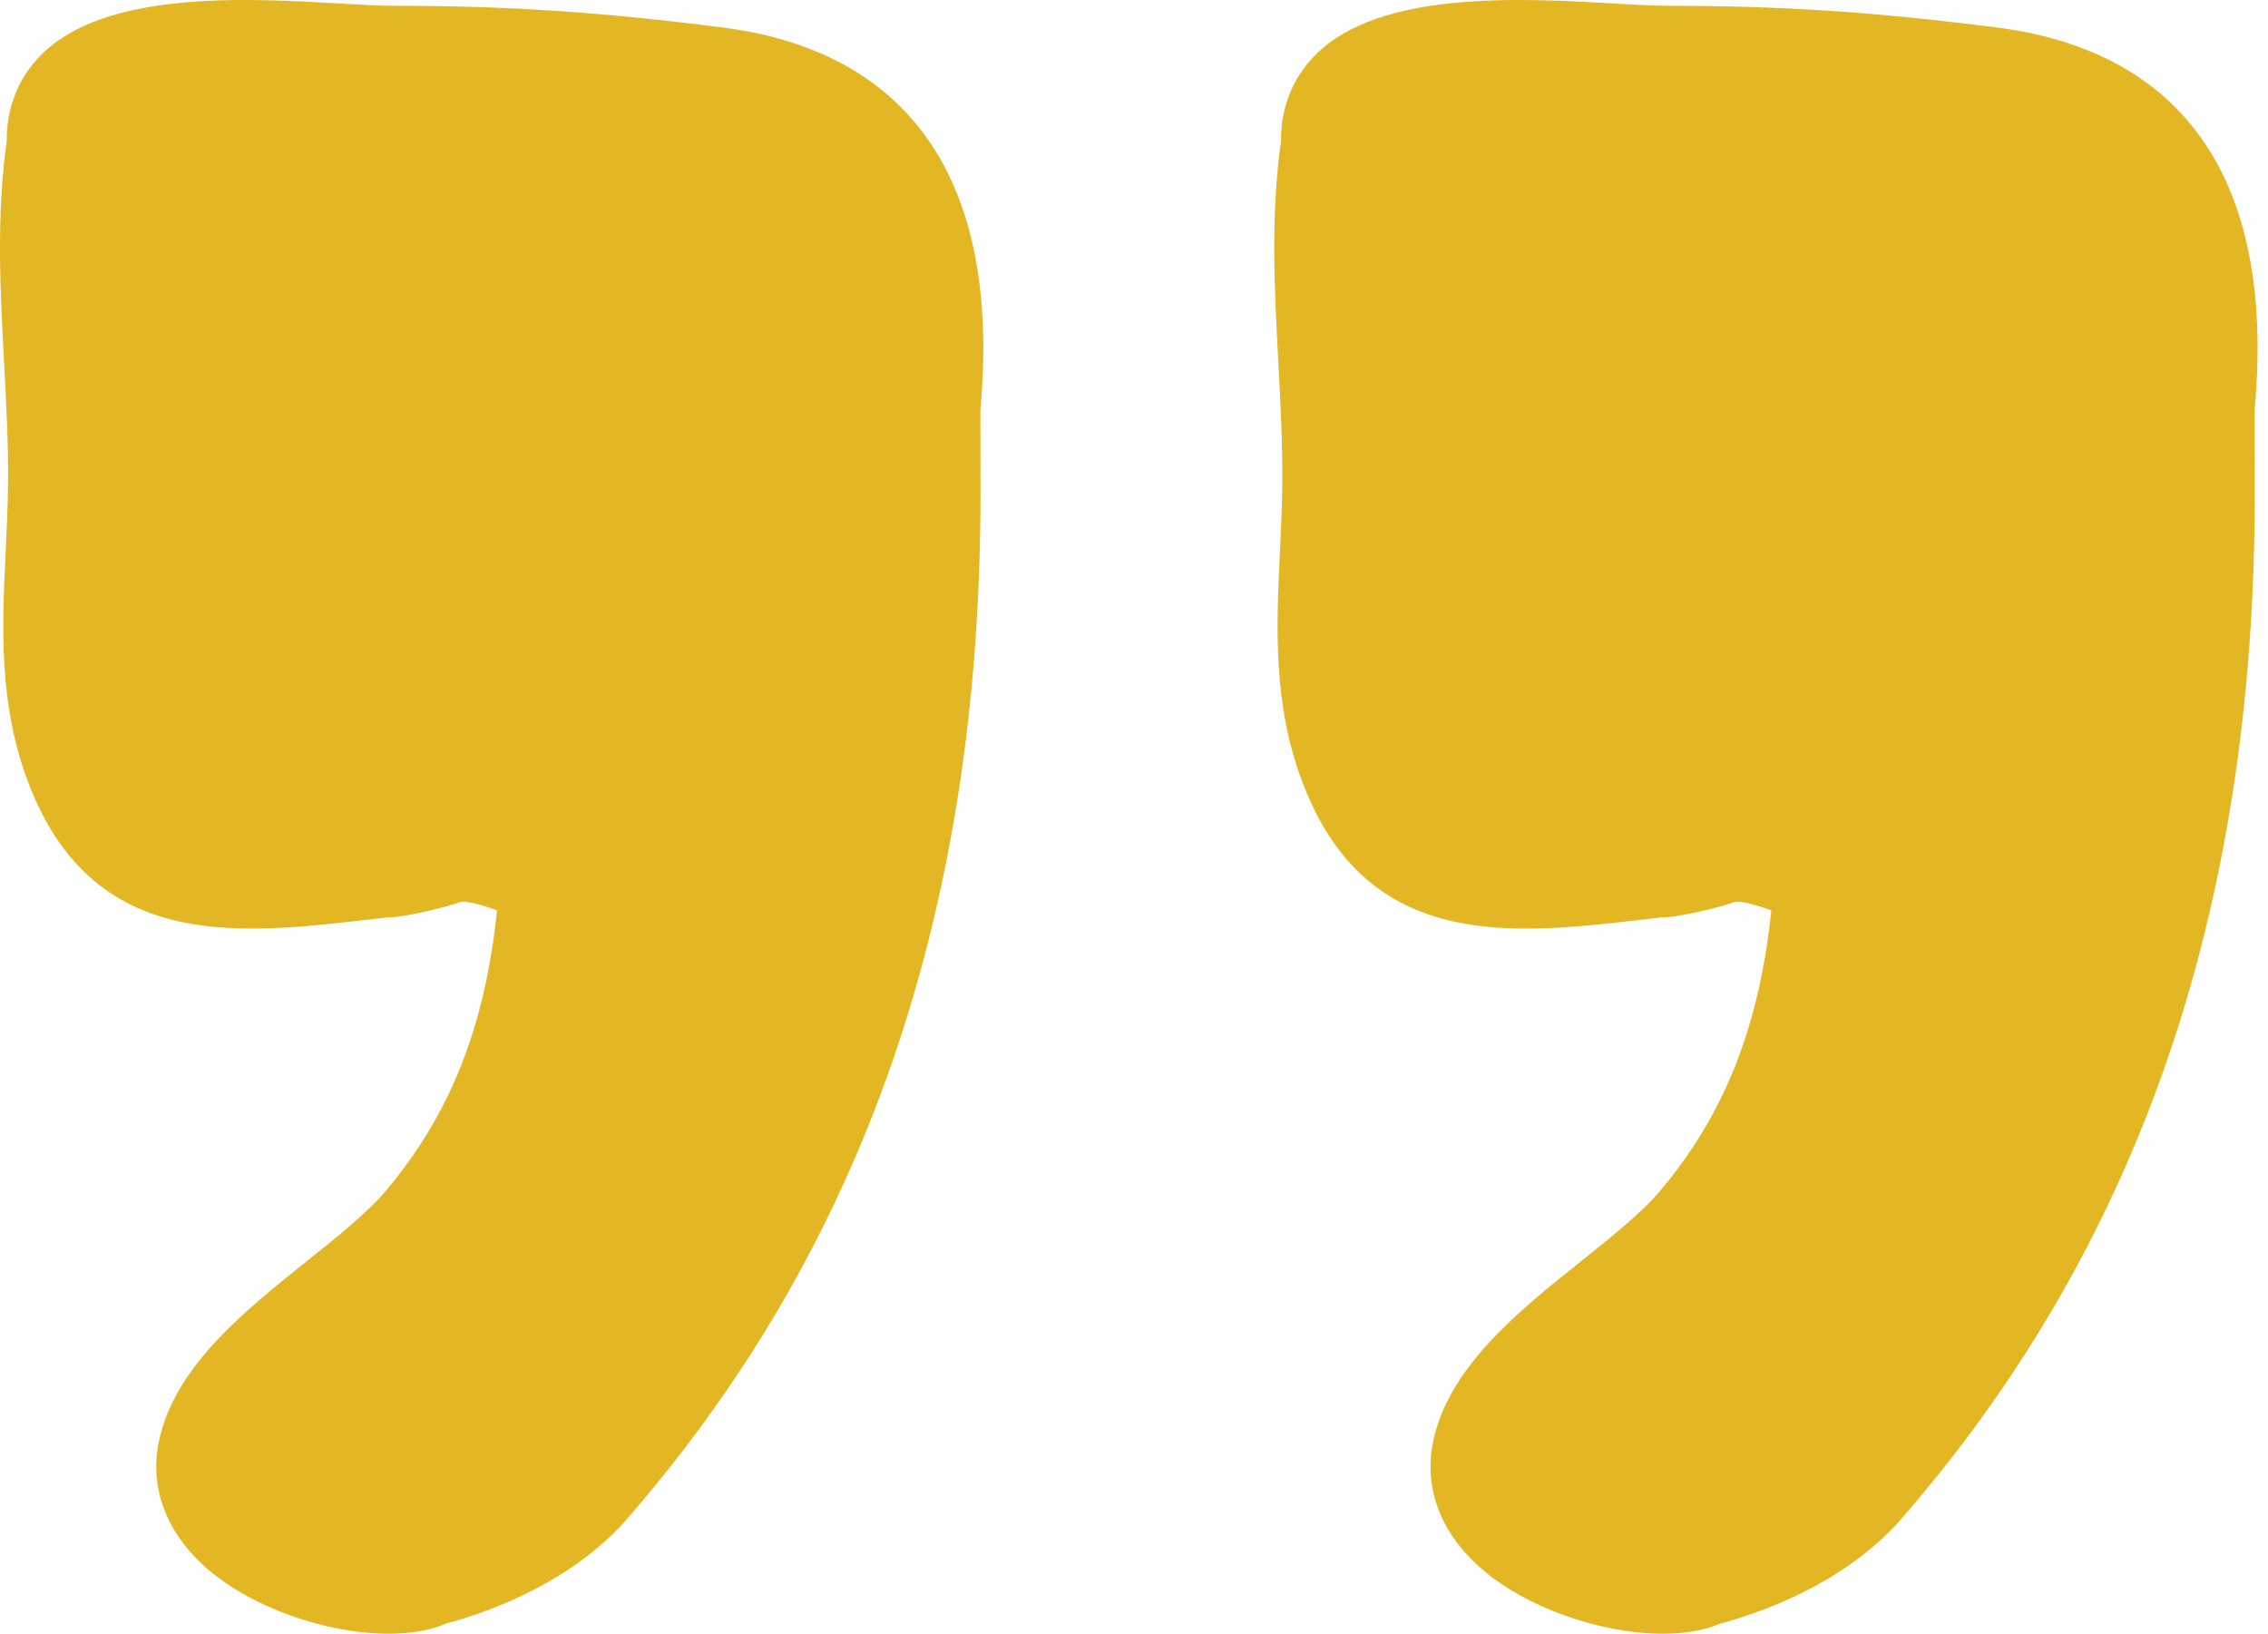
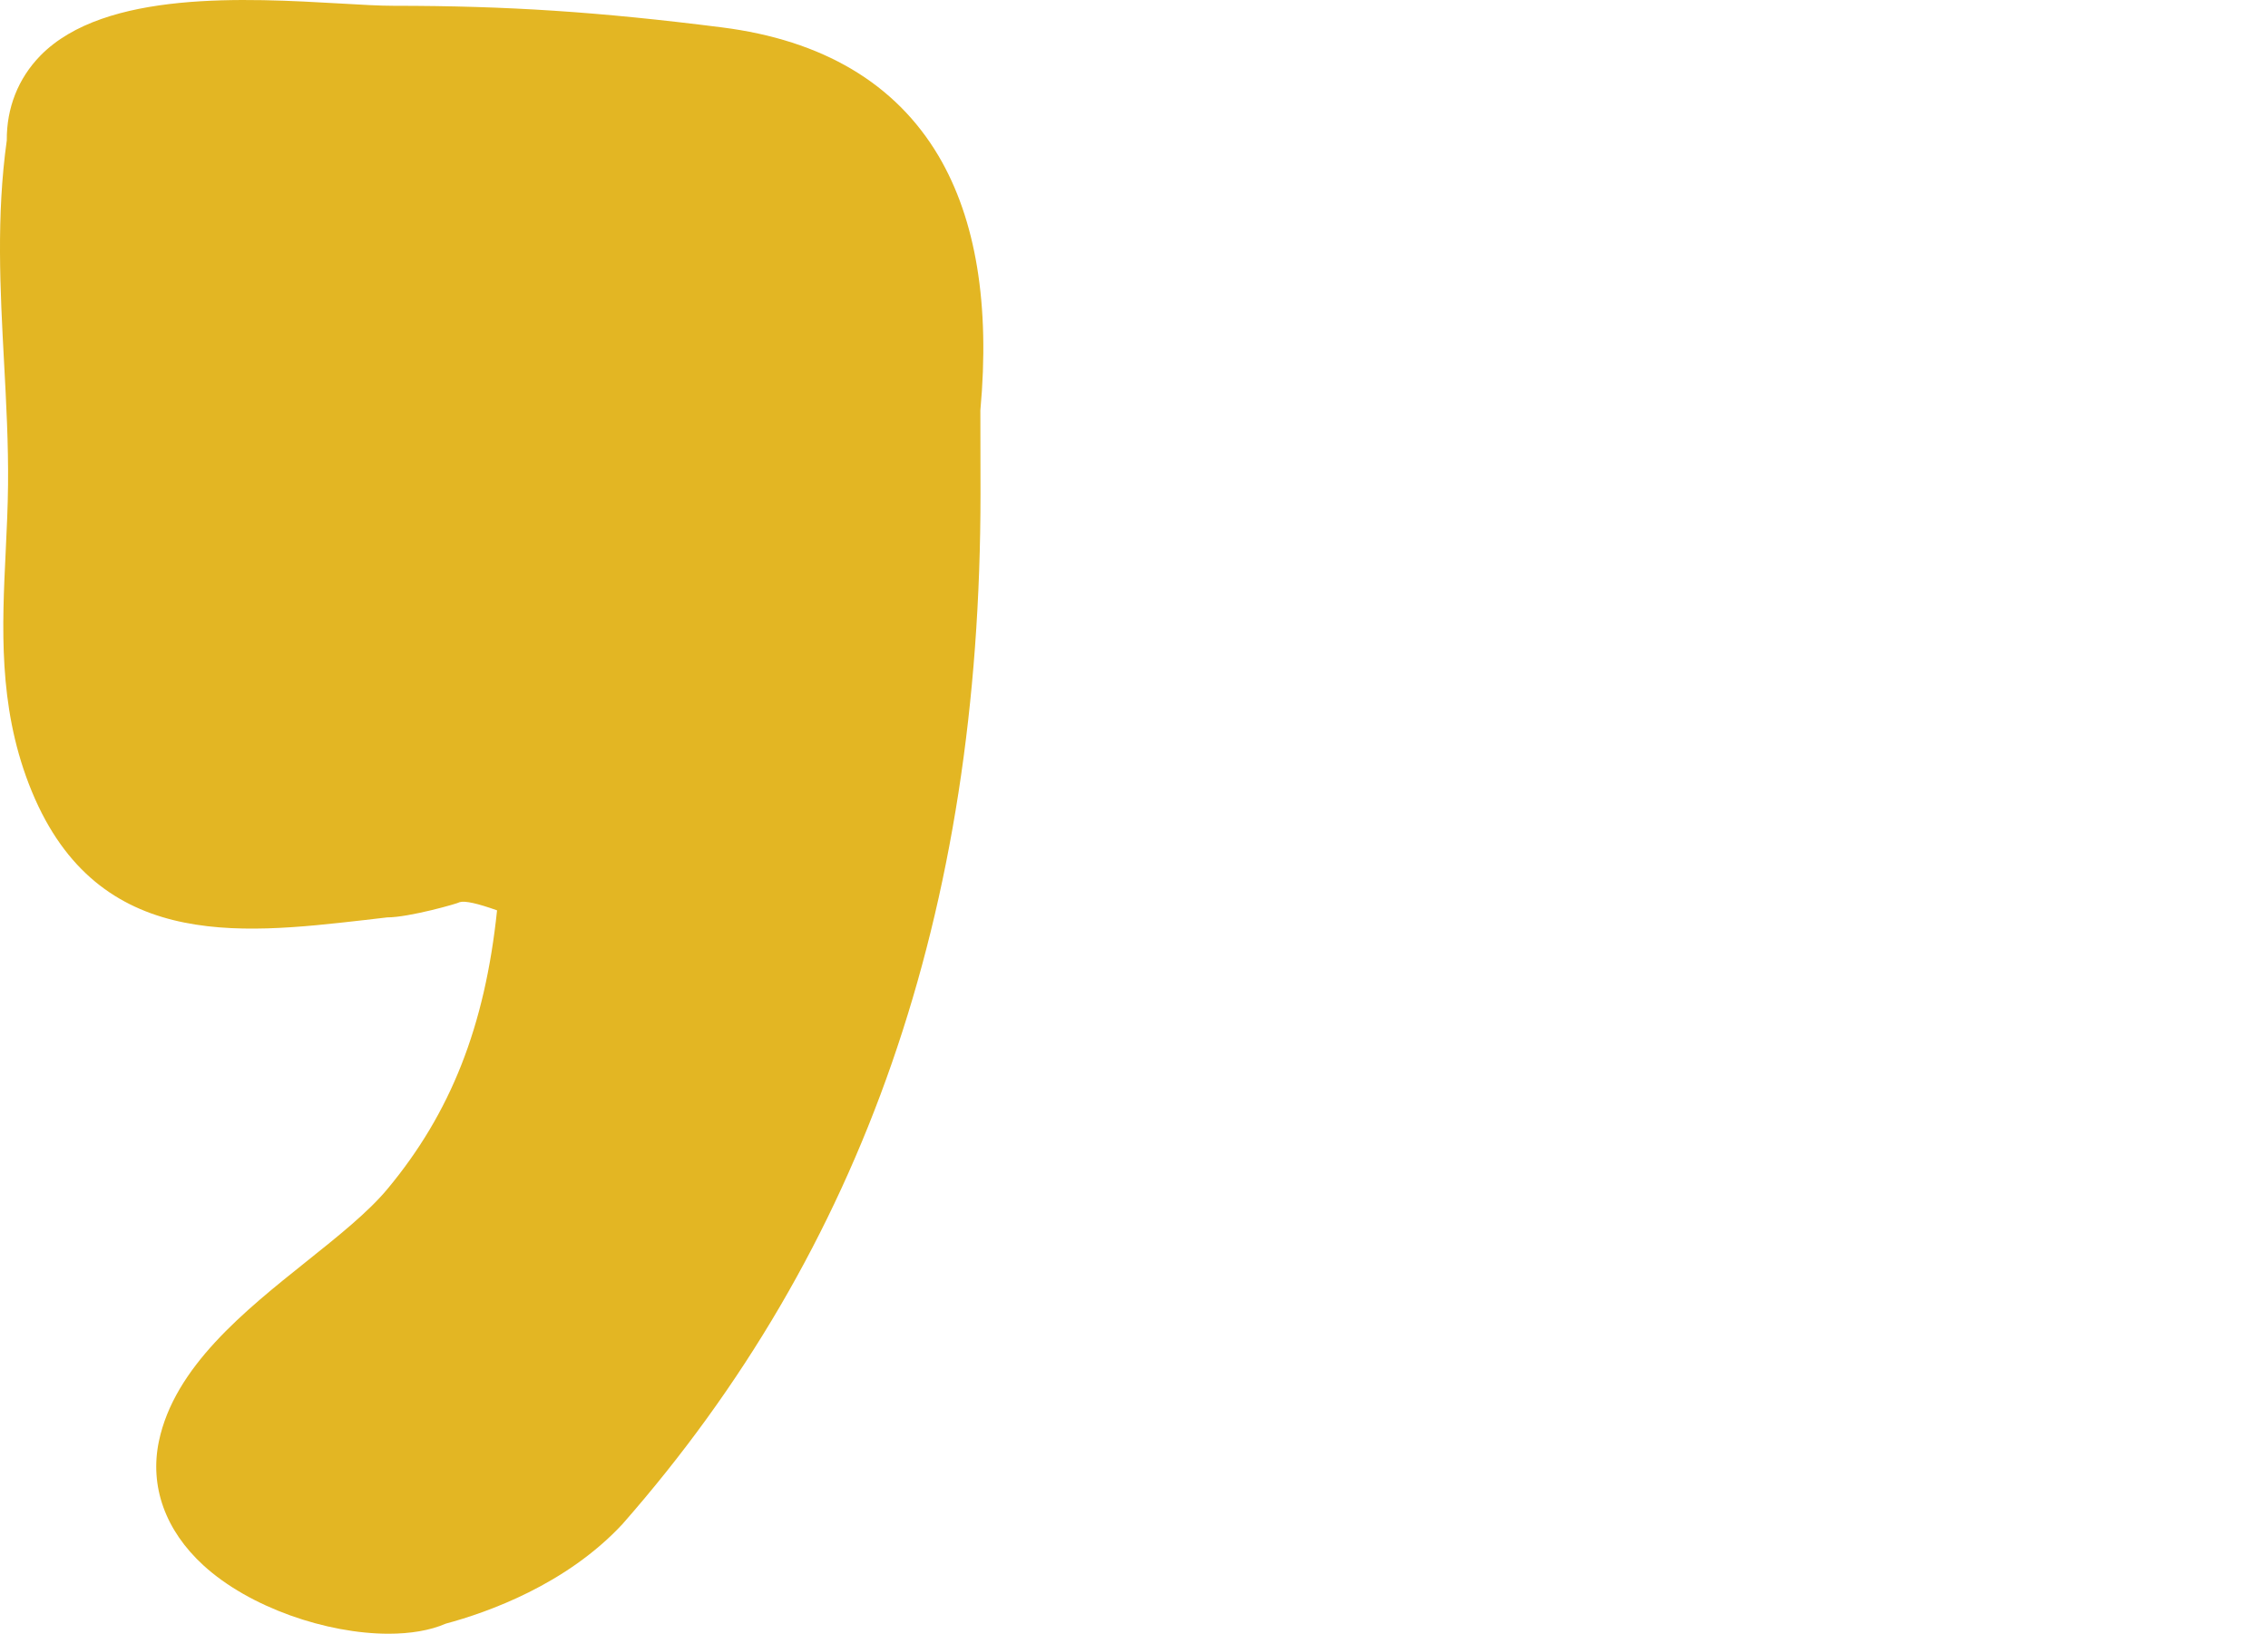
<svg xmlns="http://www.w3.org/2000/svg" width="143" height="103" viewBox="0 0 143 103" fill="none">
  <path d="M59.176 9.831C56.468 5.26 51.869 2.529 45.505 1.725C37.773 0.746 31.979 0.365 24.837 0.365C23.941 0.365 22.782 0.299 21.459 0.221C15.542 -0.115 6.613 -0.631 2.555 3.498C1.135 4.948 0.412 6.821 0.428 8.847C-0.239 13.628 0.012 18.304 0.255 22.827C0.392 25.36 0.532 27.978 0.507 30.562C0.493 31.979 0.426 33.377 0.359 34.767C0.13 39.512 -0.105 44.422 1.813 49.413C5.86 59.951 14.962 58.919 22.975 58.006L24.415 57.838C25.797 57.838 28.892 56.956 28.984 56.878C29.325 56.779 30.101 56.953 31.34 57.394C30.575 64.715 28.415 70.177 24.421 74.97C23.193 76.441 21.311 77.942 19.321 79.532C15.422 82.648 11.001 86.177 10.019 90.865C9.424 93.708 10.423 96.487 12.824 98.687C15.726 101.346 20.6 103 24.499 103C25.864 103 27.111 102.799 28.108 102.364C30.748 101.655 35.705 99.9 39.25 96.085C54.437 78.791 61.822 57.541 61.822 31.123L61.813 25.871C62.425 19.223 61.537 13.826 59.176 9.831Z" fill="#E3B623" />
-   <path d="M139.52 9.831C136.812 5.26 132.212 2.529 125.849 1.725C118.117 0.746 112.323 0.365 105.18 0.365C104.284 0.365 103.126 0.299 101.803 0.221C95.886 -0.115 86.957 -0.631 82.899 3.498C81.478 4.948 80.755 6.821 80.772 8.847C80.105 13.628 80.356 18.304 80.599 22.827C80.736 25.36 80.875 27.978 80.85 30.562C80.836 31.979 80.769 33.377 80.702 34.767C80.474 39.512 80.239 44.422 82.156 49.413C86.204 59.951 95.305 58.919 103.319 58.006L104.759 57.838C106.141 57.838 109.236 56.956 109.328 56.878C109.669 56.779 110.444 56.953 111.684 57.394C110.919 64.715 108.759 70.177 104.765 74.97C103.536 76.441 101.655 77.942 99.665 79.532C95.766 82.648 91.345 86.177 90.362 90.865C89.768 93.708 90.767 96.487 93.168 98.687C96.07 101.346 100.943 103 104.843 103C106.208 103 107.455 102.799 108.452 102.364C111.092 101.655 116.049 99.9 119.594 96.085C134.78 78.791 142.165 57.541 142.165 31.123L142.157 25.871C142.768 19.223 141.881 13.826 139.52 9.831Z" fill="#E3B623" />
</svg>